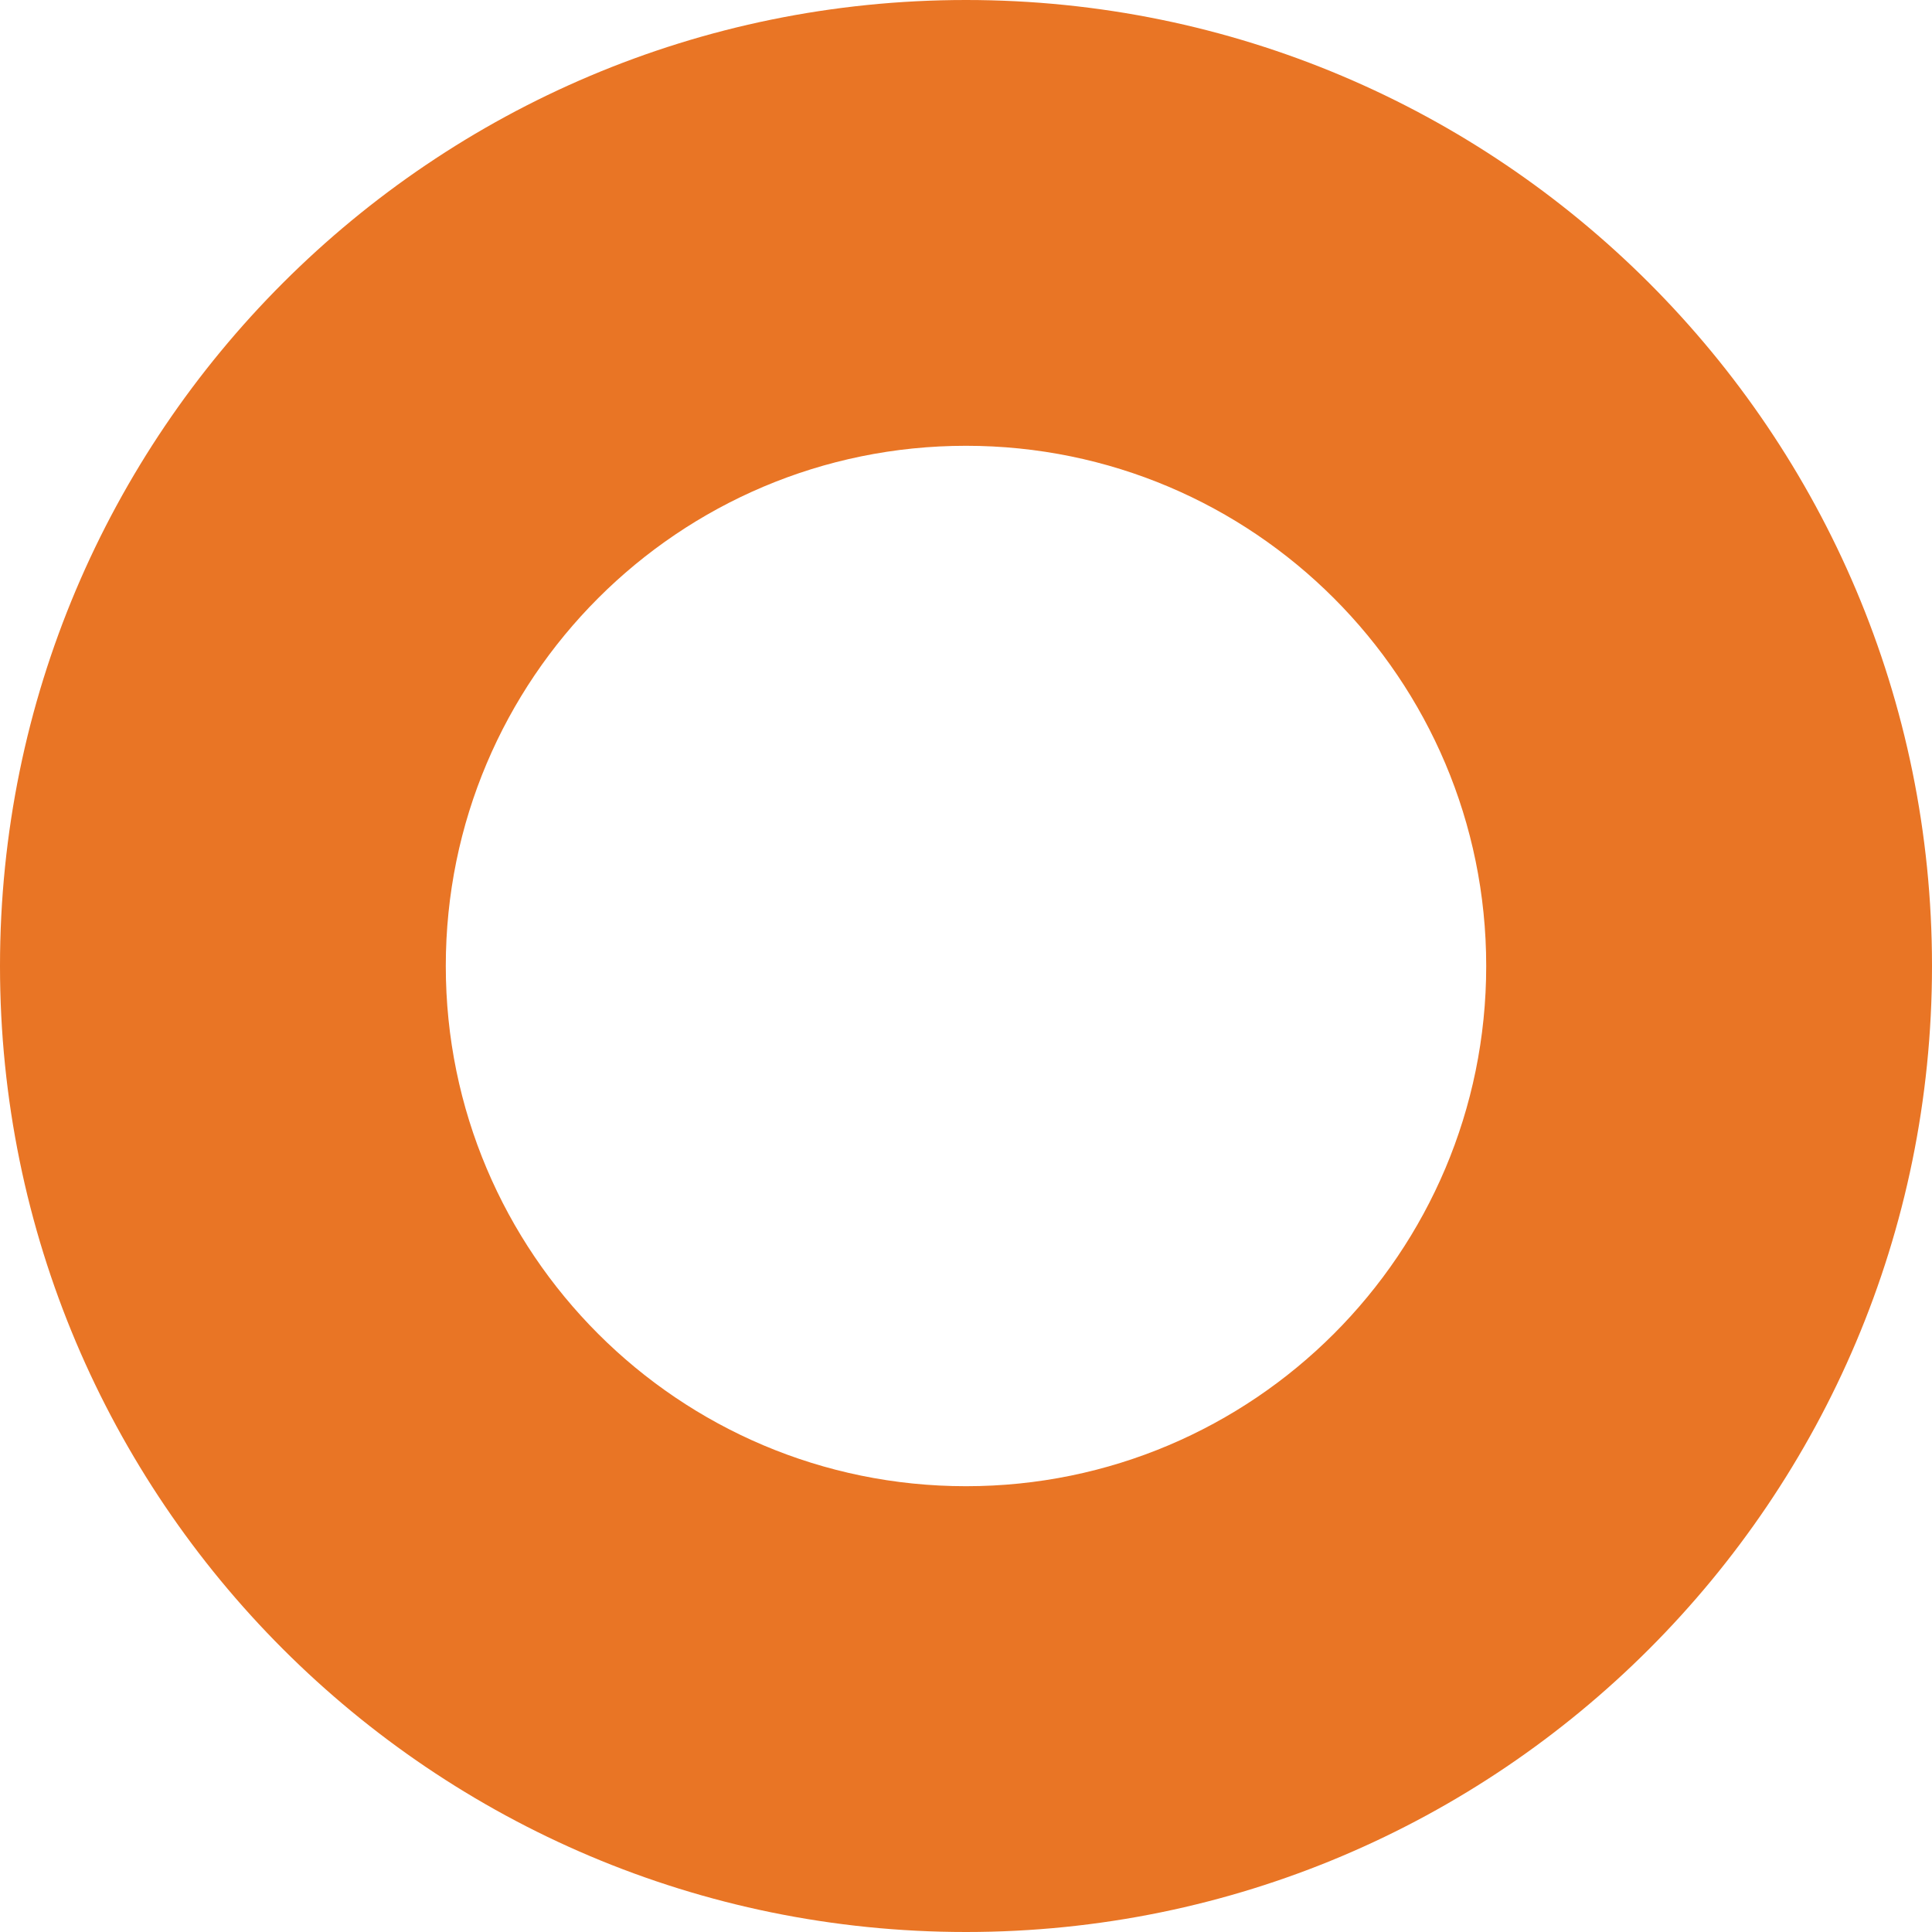
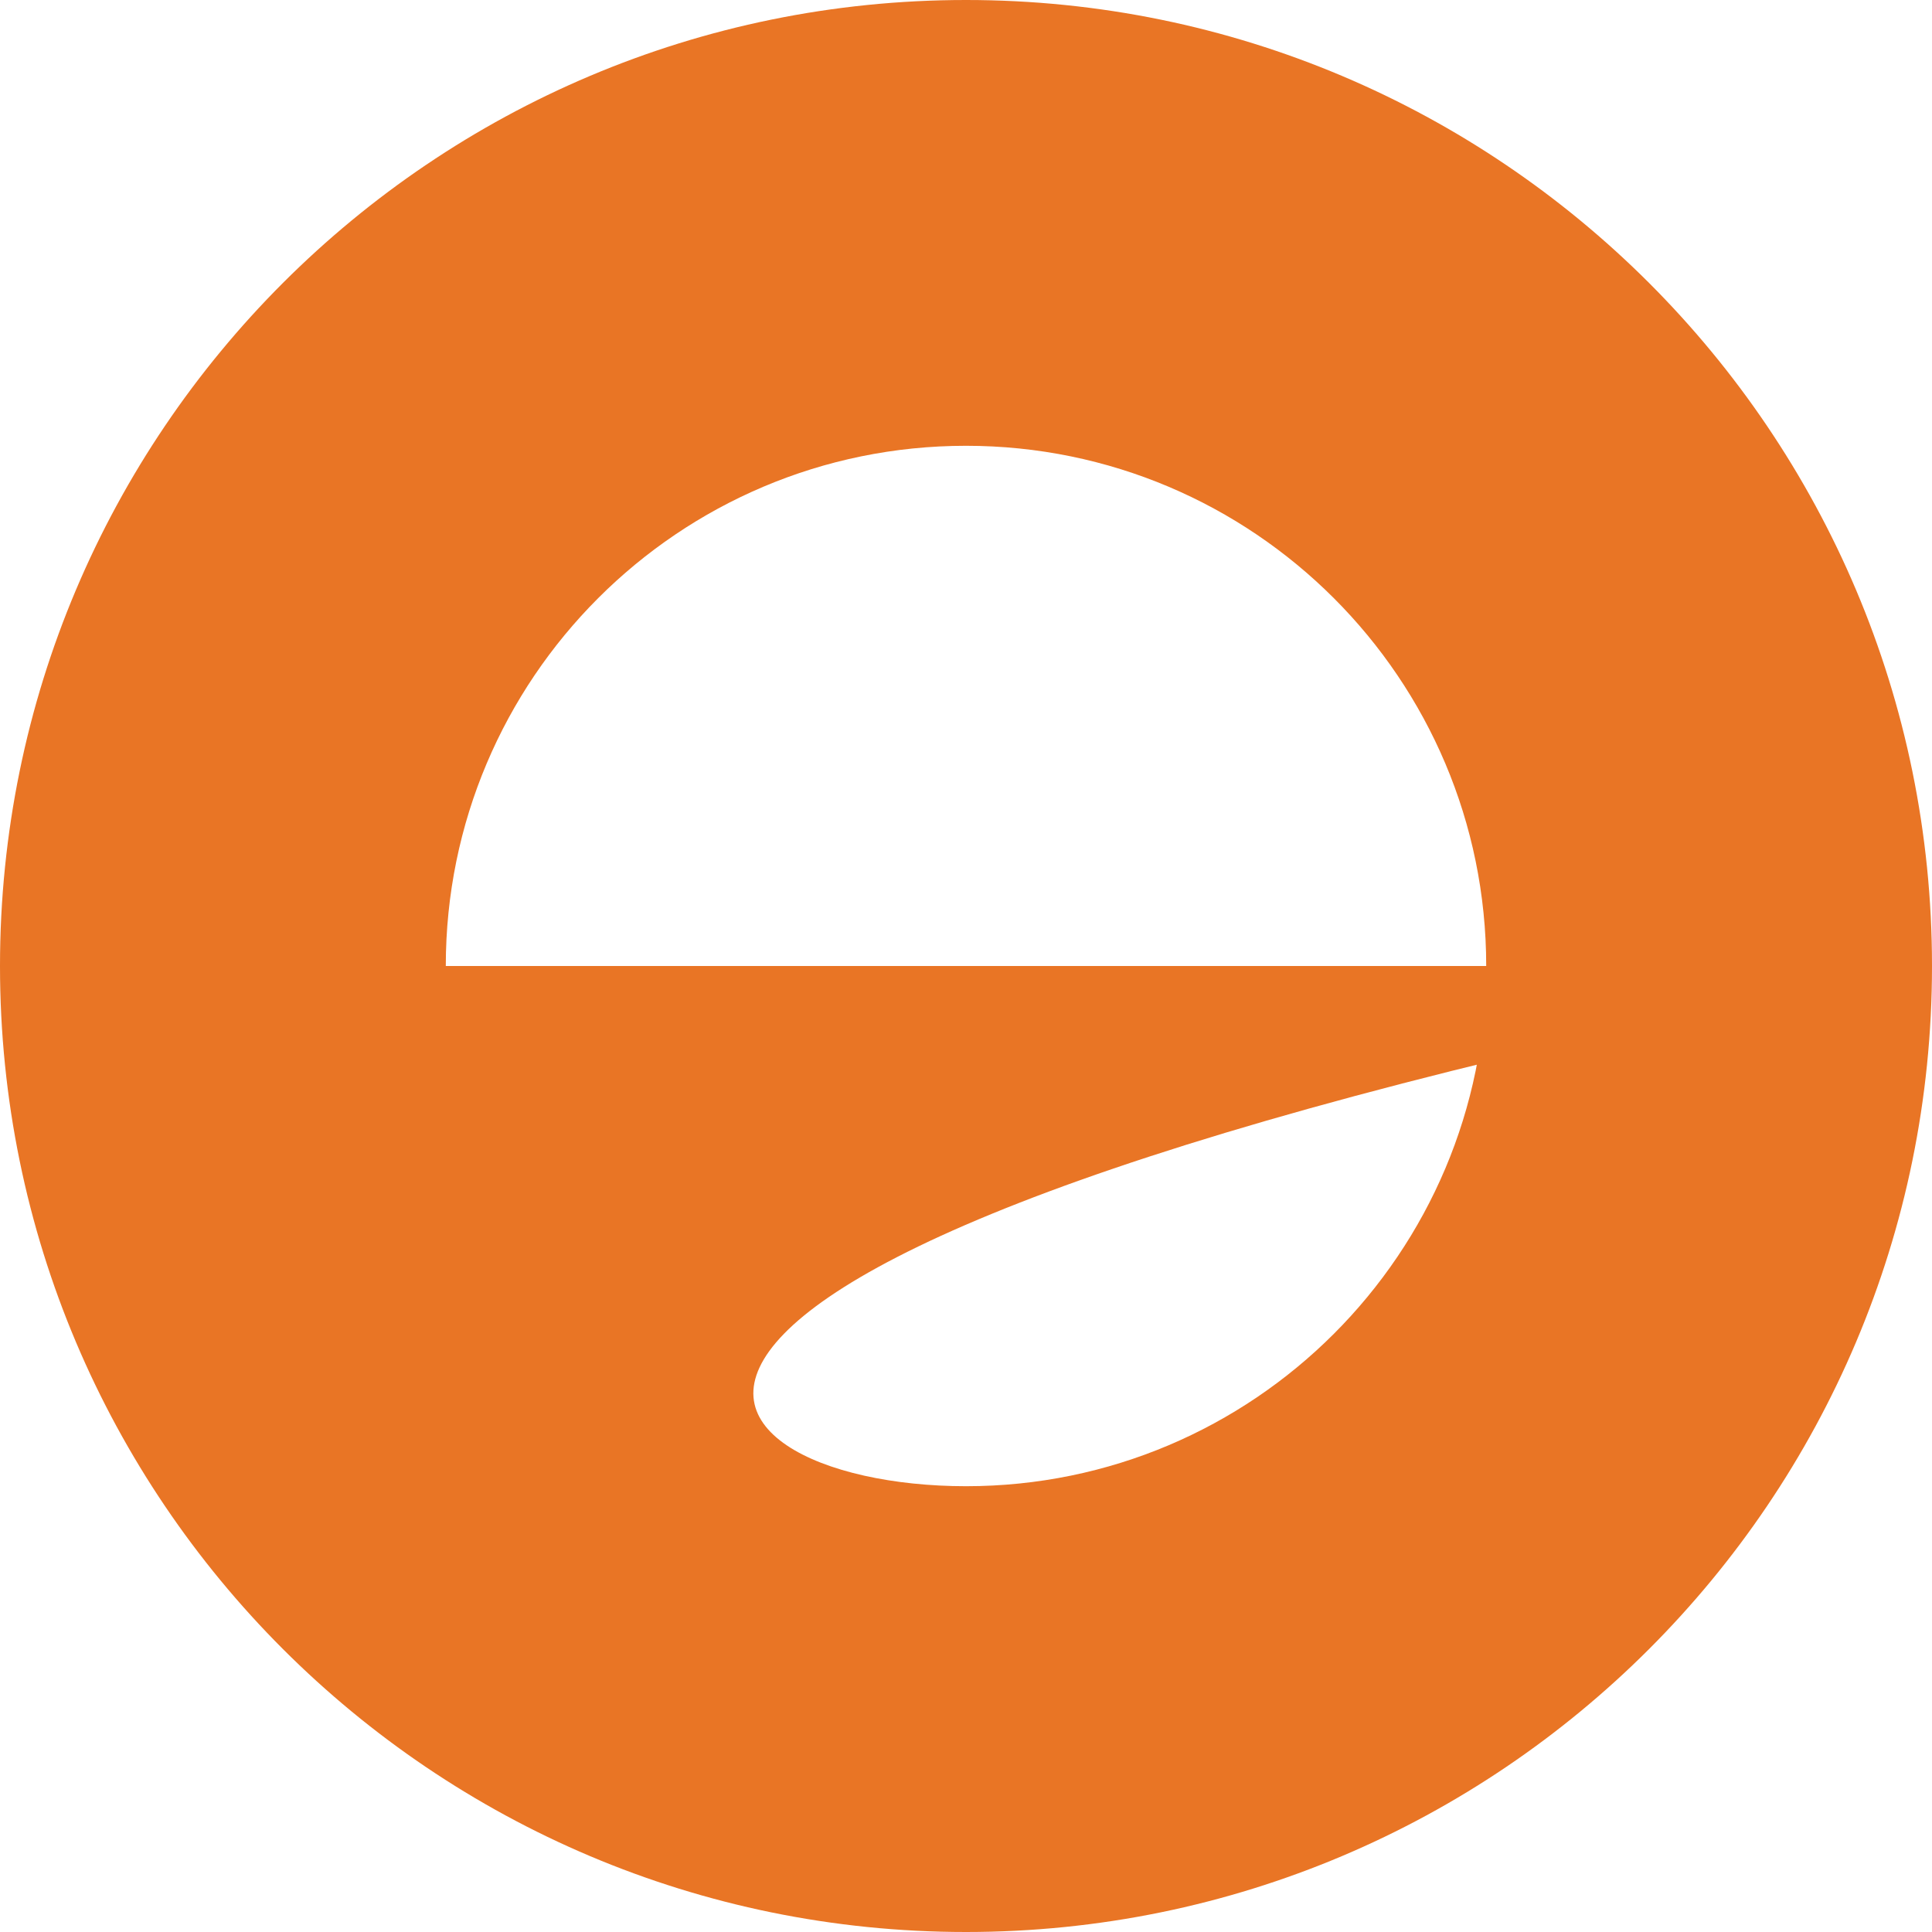
<svg xmlns="http://www.w3.org/2000/svg" width="200" height="200" viewBox="0 0 200 200" fill="none">
-   <path d="M200 100C200 155.228 155.228 200 100 200C44.772 200 0 155.228 0 100C0 44.772 44.772 0 100 0C155.228 0 200 44.772 200 100ZM46.148 100C46.148 129.741 70.259 153.852 100 153.852C129.741 153.852 153.852 129.741 153.852 100C153.852 70.259 129.741 46.148 100 46.148C70.259 46.148 46.148 70.259 46.148 100Z" fill="#E97525" />
+   <path d="M200 100C200 155.228 155.228 200 100 200C44.772 200 0 155.228 0 100C0 44.772 44.772 0 100 0C155.228 0 200 44.772 200 100ZC46.148 129.741 70.259 153.852 100 153.852C129.741 153.852 153.852 129.741 153.852 100C153.852 70.259 129.741 46.148 100 46.148C70.259 46.148 46.148 70.259 46.148 100Z" fill="#E97525" />
</svg>